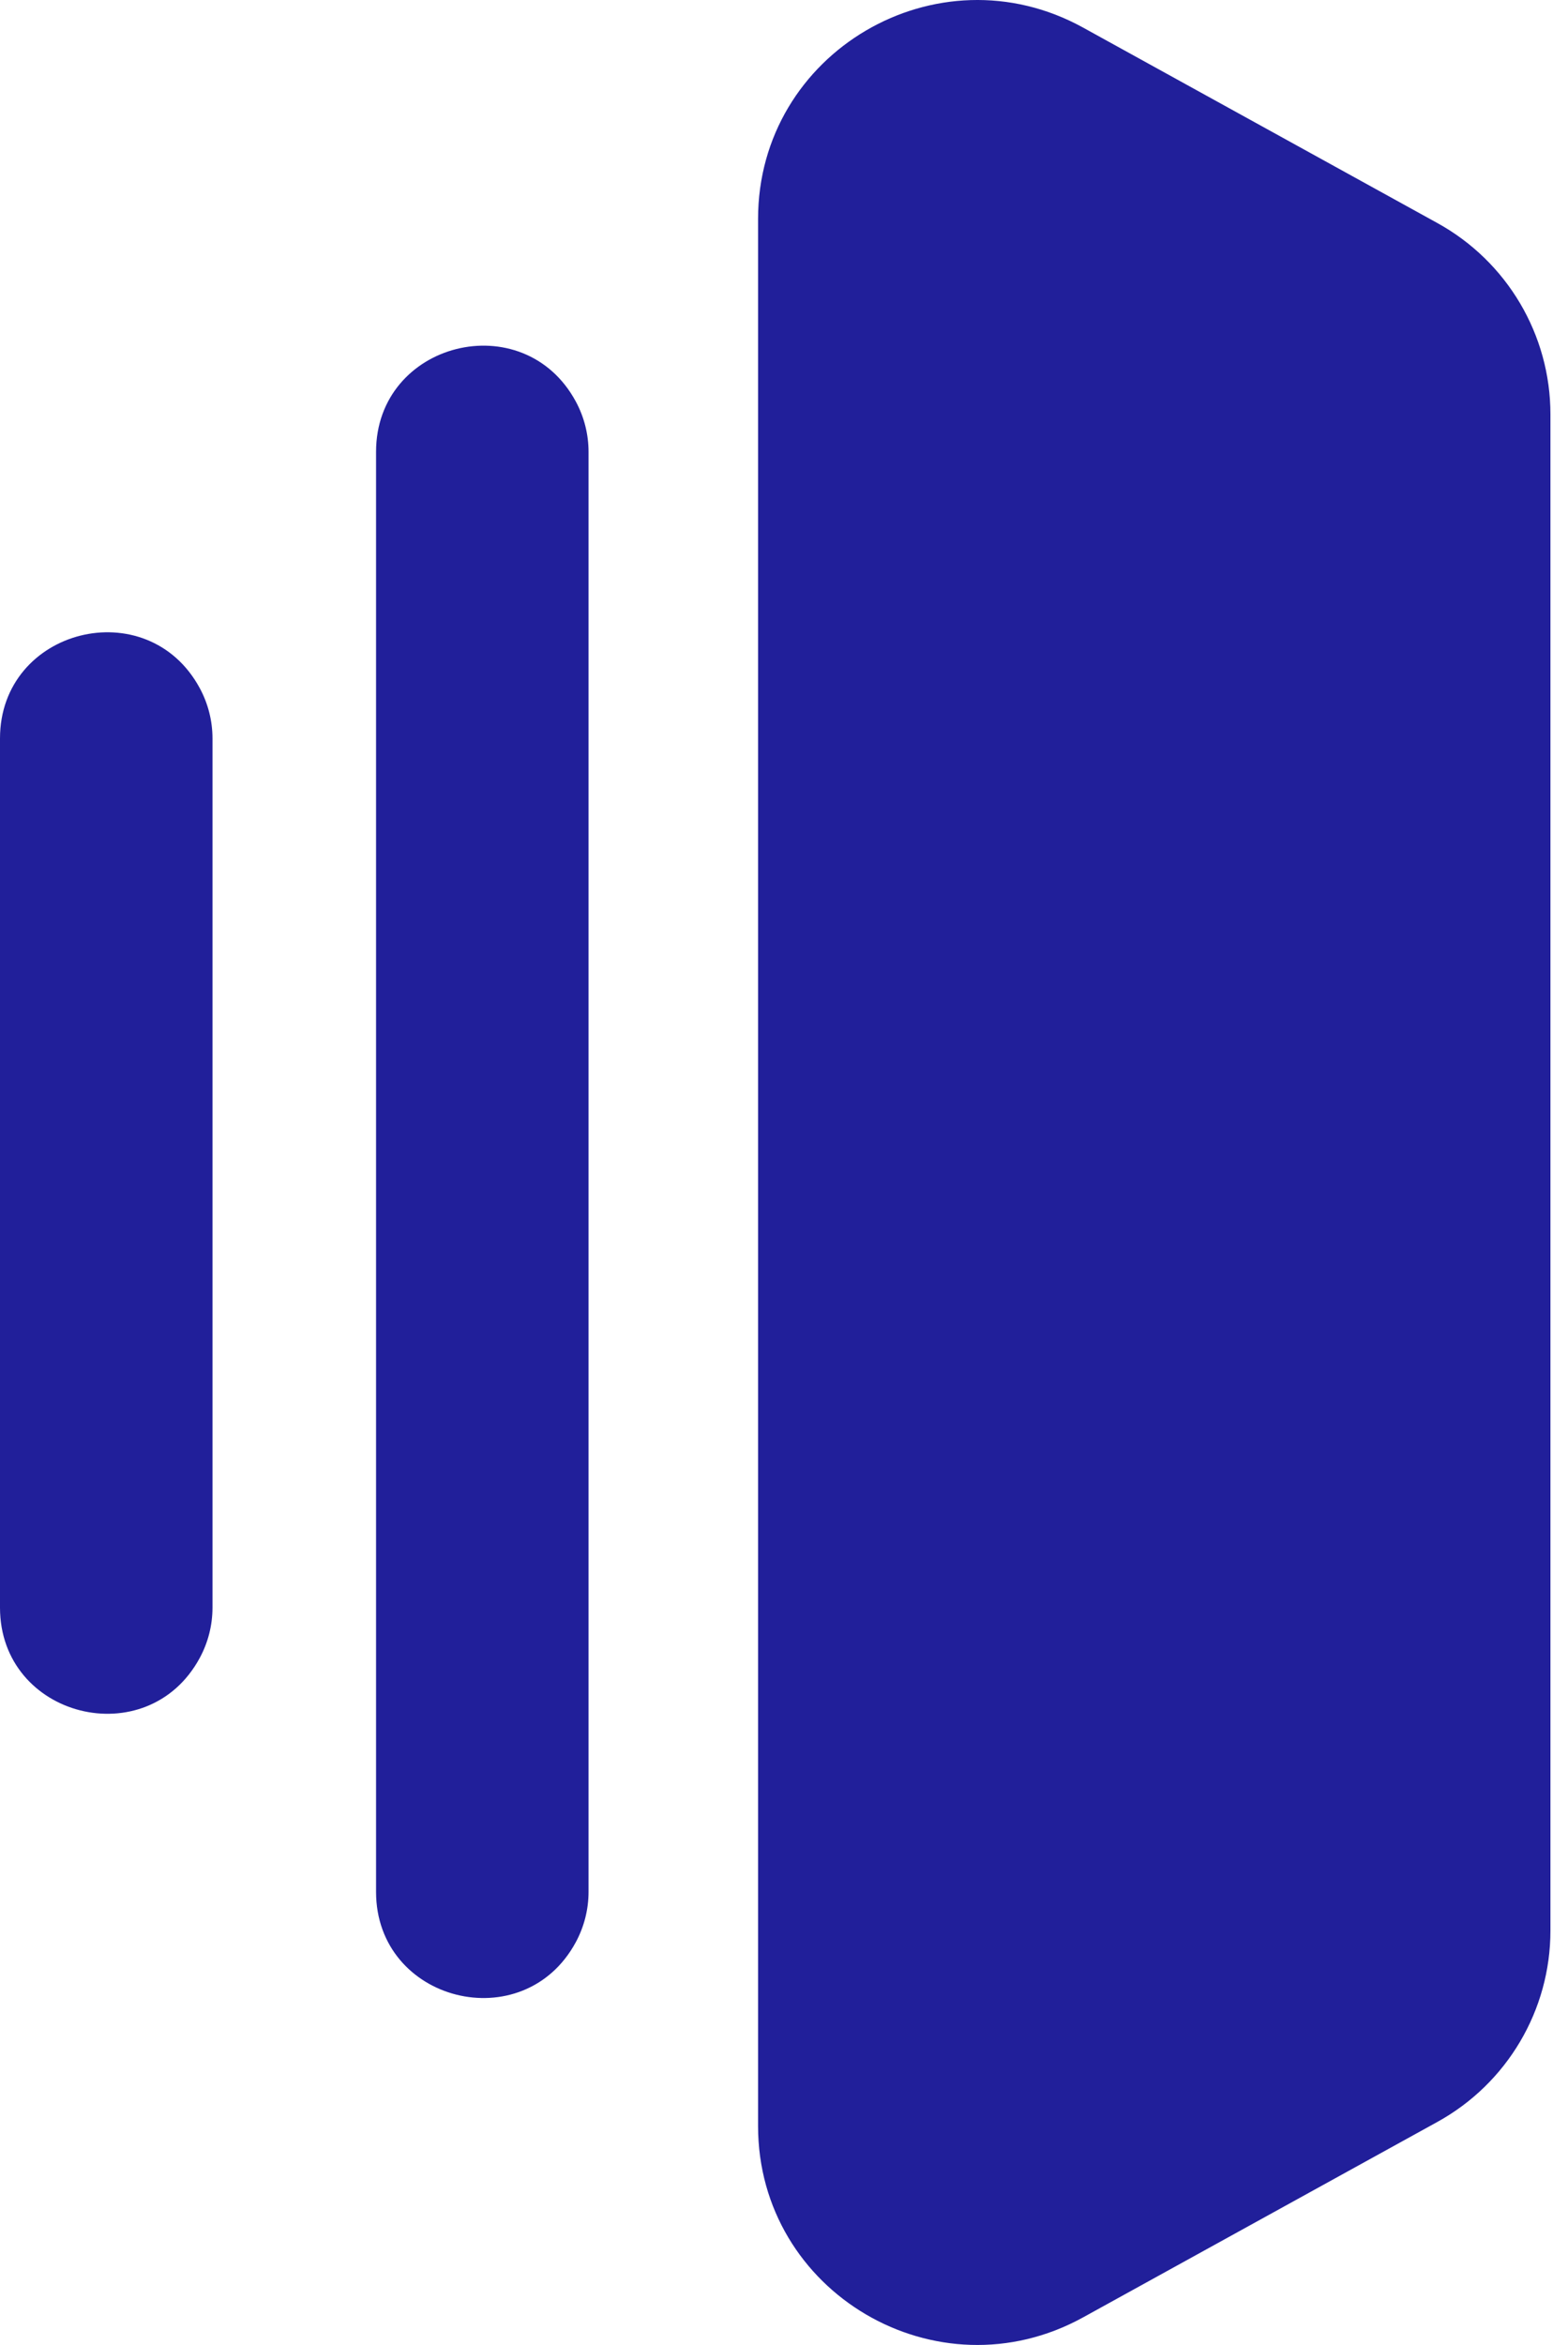
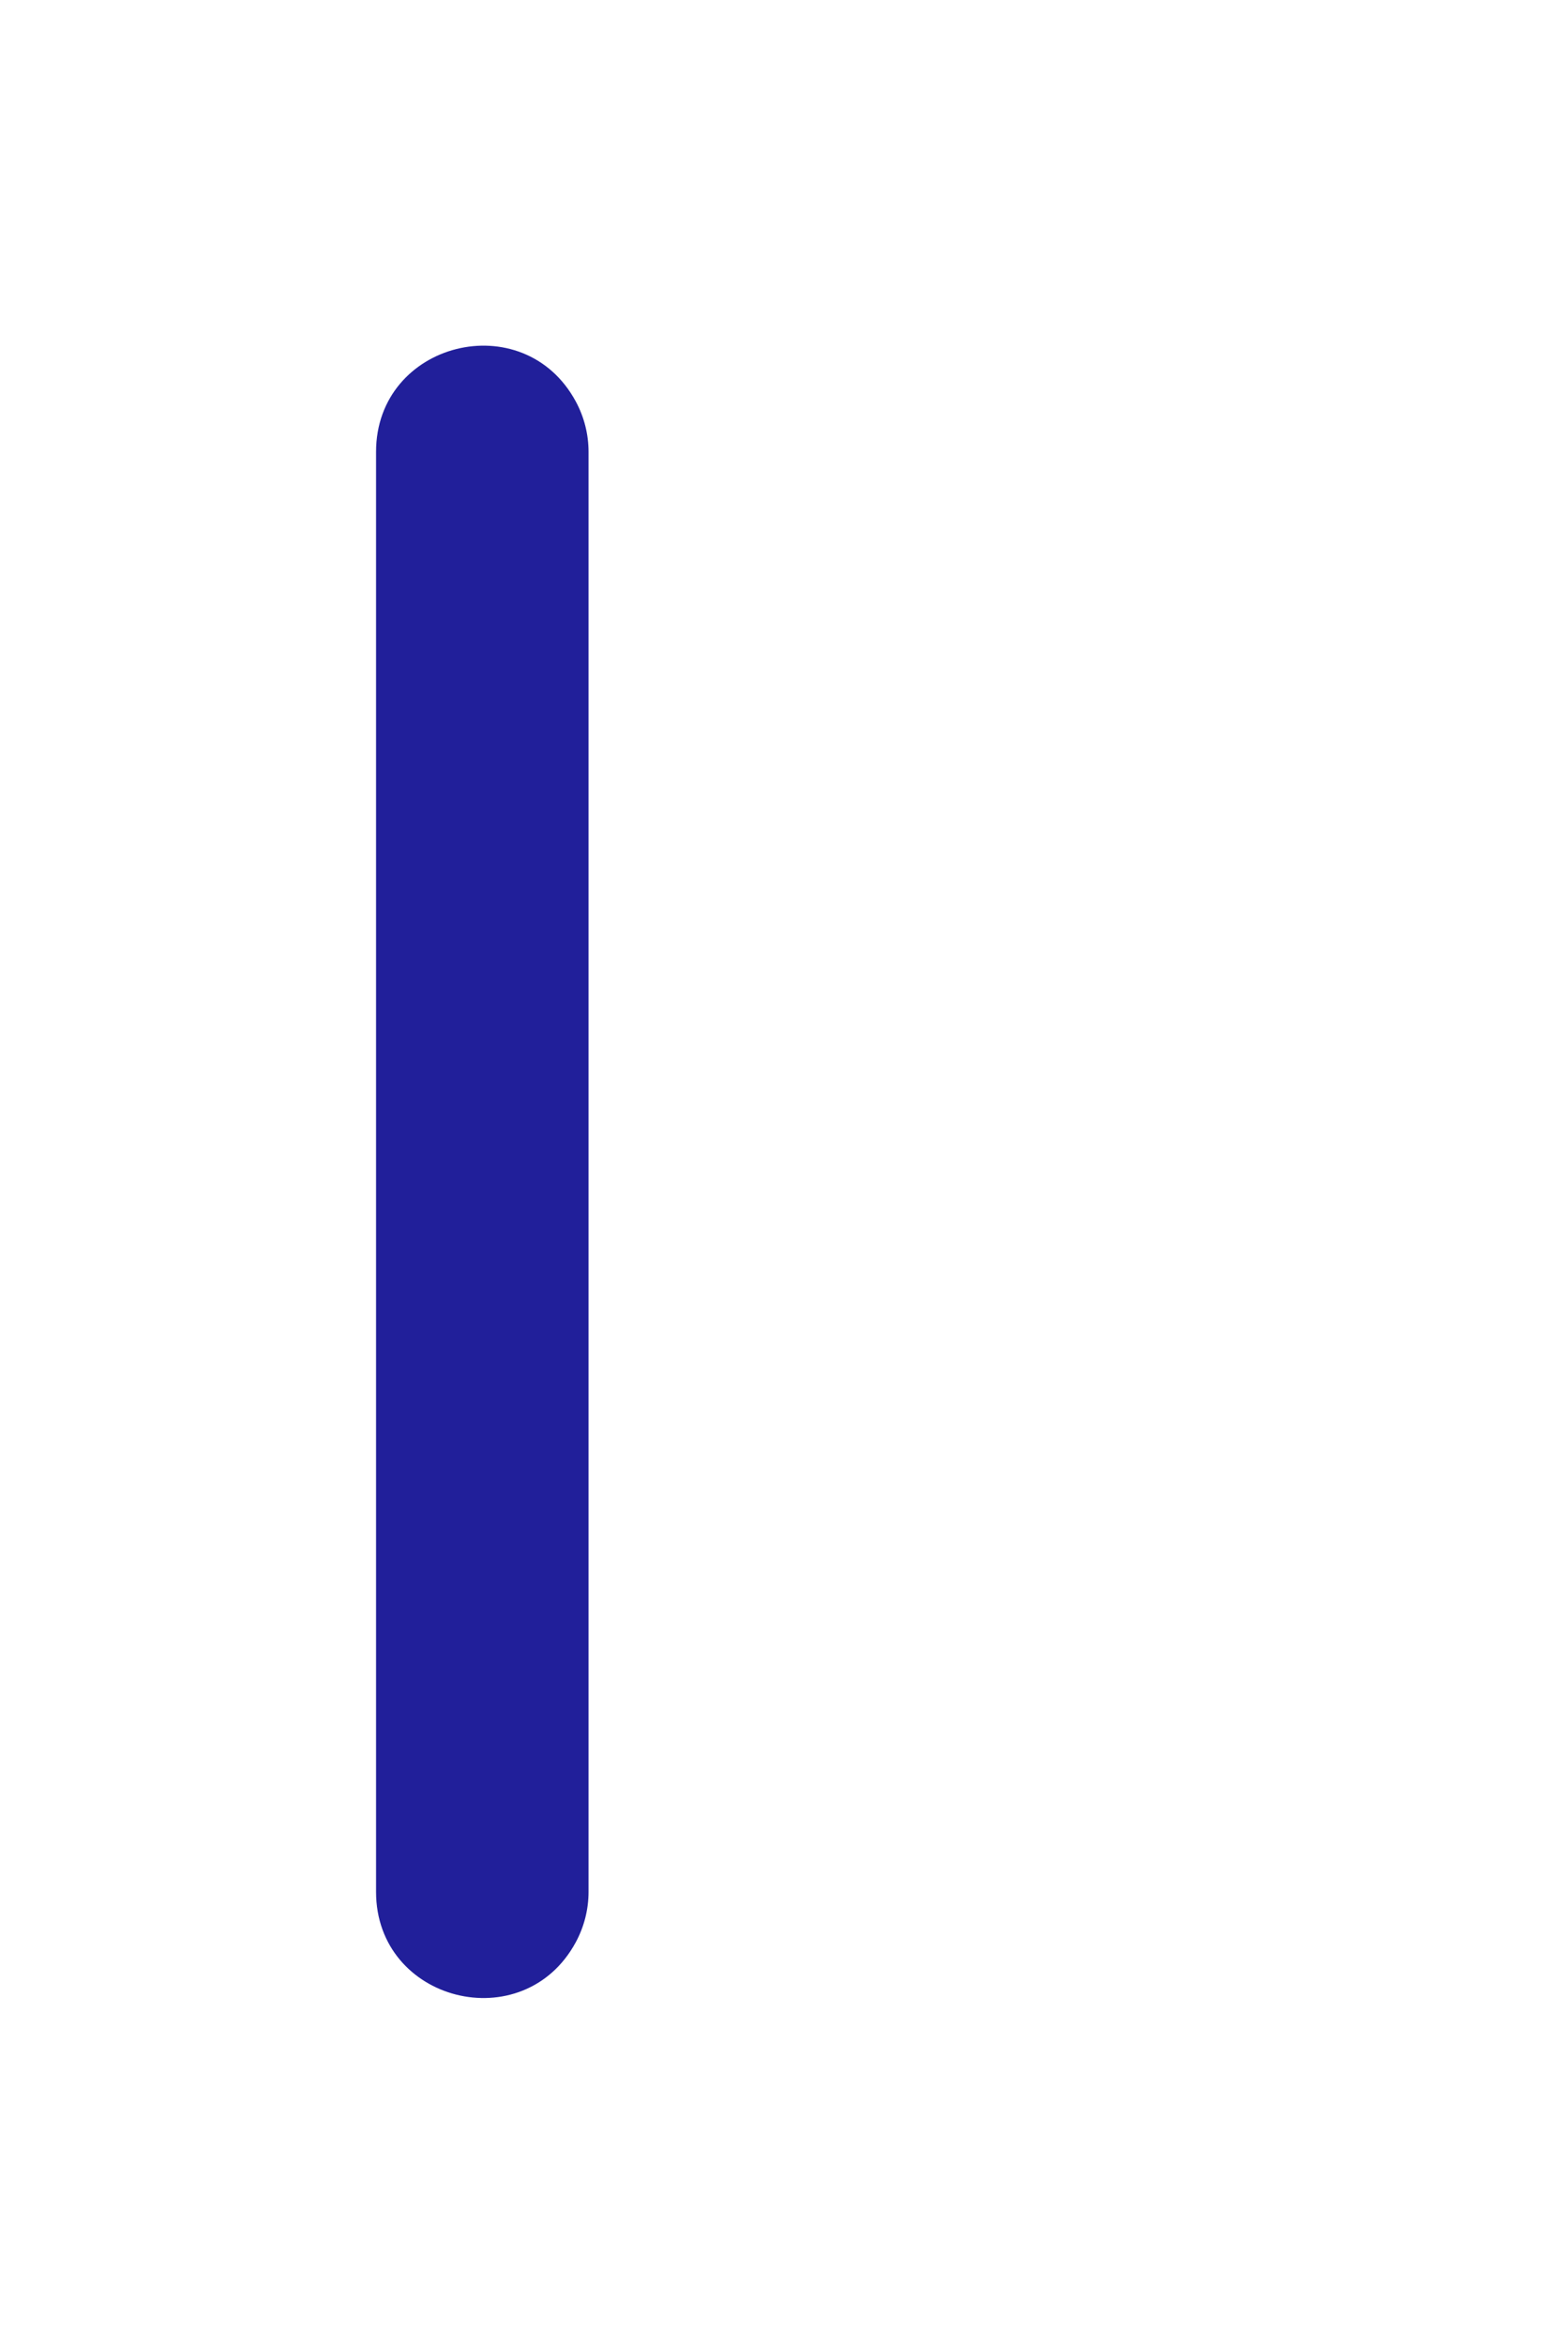
<svg xmlns="http://www.w3.org/2000/svg" width="89" height="133" viewBox="0 0 89 133" fill="none">
-   <path d="M81.586 12.651C85.545 14.833 88.003 18.988 88.003 23.499L88.003 109.501C88.003 114.012 85.545 118.167 81.586 120.349L61.476 131.435C53.189 136.002 43.028 130.027 43.028 120.586L43.028 12.414C43.028 2.973 53.19 -3.002 61.476 1.565L81.586 12.651Z" fill="#211F9A" />
  <path d="M32.684 22.775C33.157 23.651 33.406 24.631 33.406 25.627V107.3C33.406 108.296 33.157 109.276 32.684 110.153C29.712 115.651 21.345 113.546 21.345 107.3L21.345 25.627C21.345 19.382 29.712 17.277 32.684 22.775Z" fill="#211F9A" />
-   <path d="M11.339 39.031C11.813 39.908 12.061 40.888 12.061 41.883L12.061 91.179C12.061 92.174 11.813 93.155 11.339 94.031C8.368 99.529 -2.73804e-07 97.424 0 91.179L2.47916e-06 41.883C2.75296e-06 35.638 8.368 33.533 11.339 39.031Z" fill="#211F9A" />
</svg>